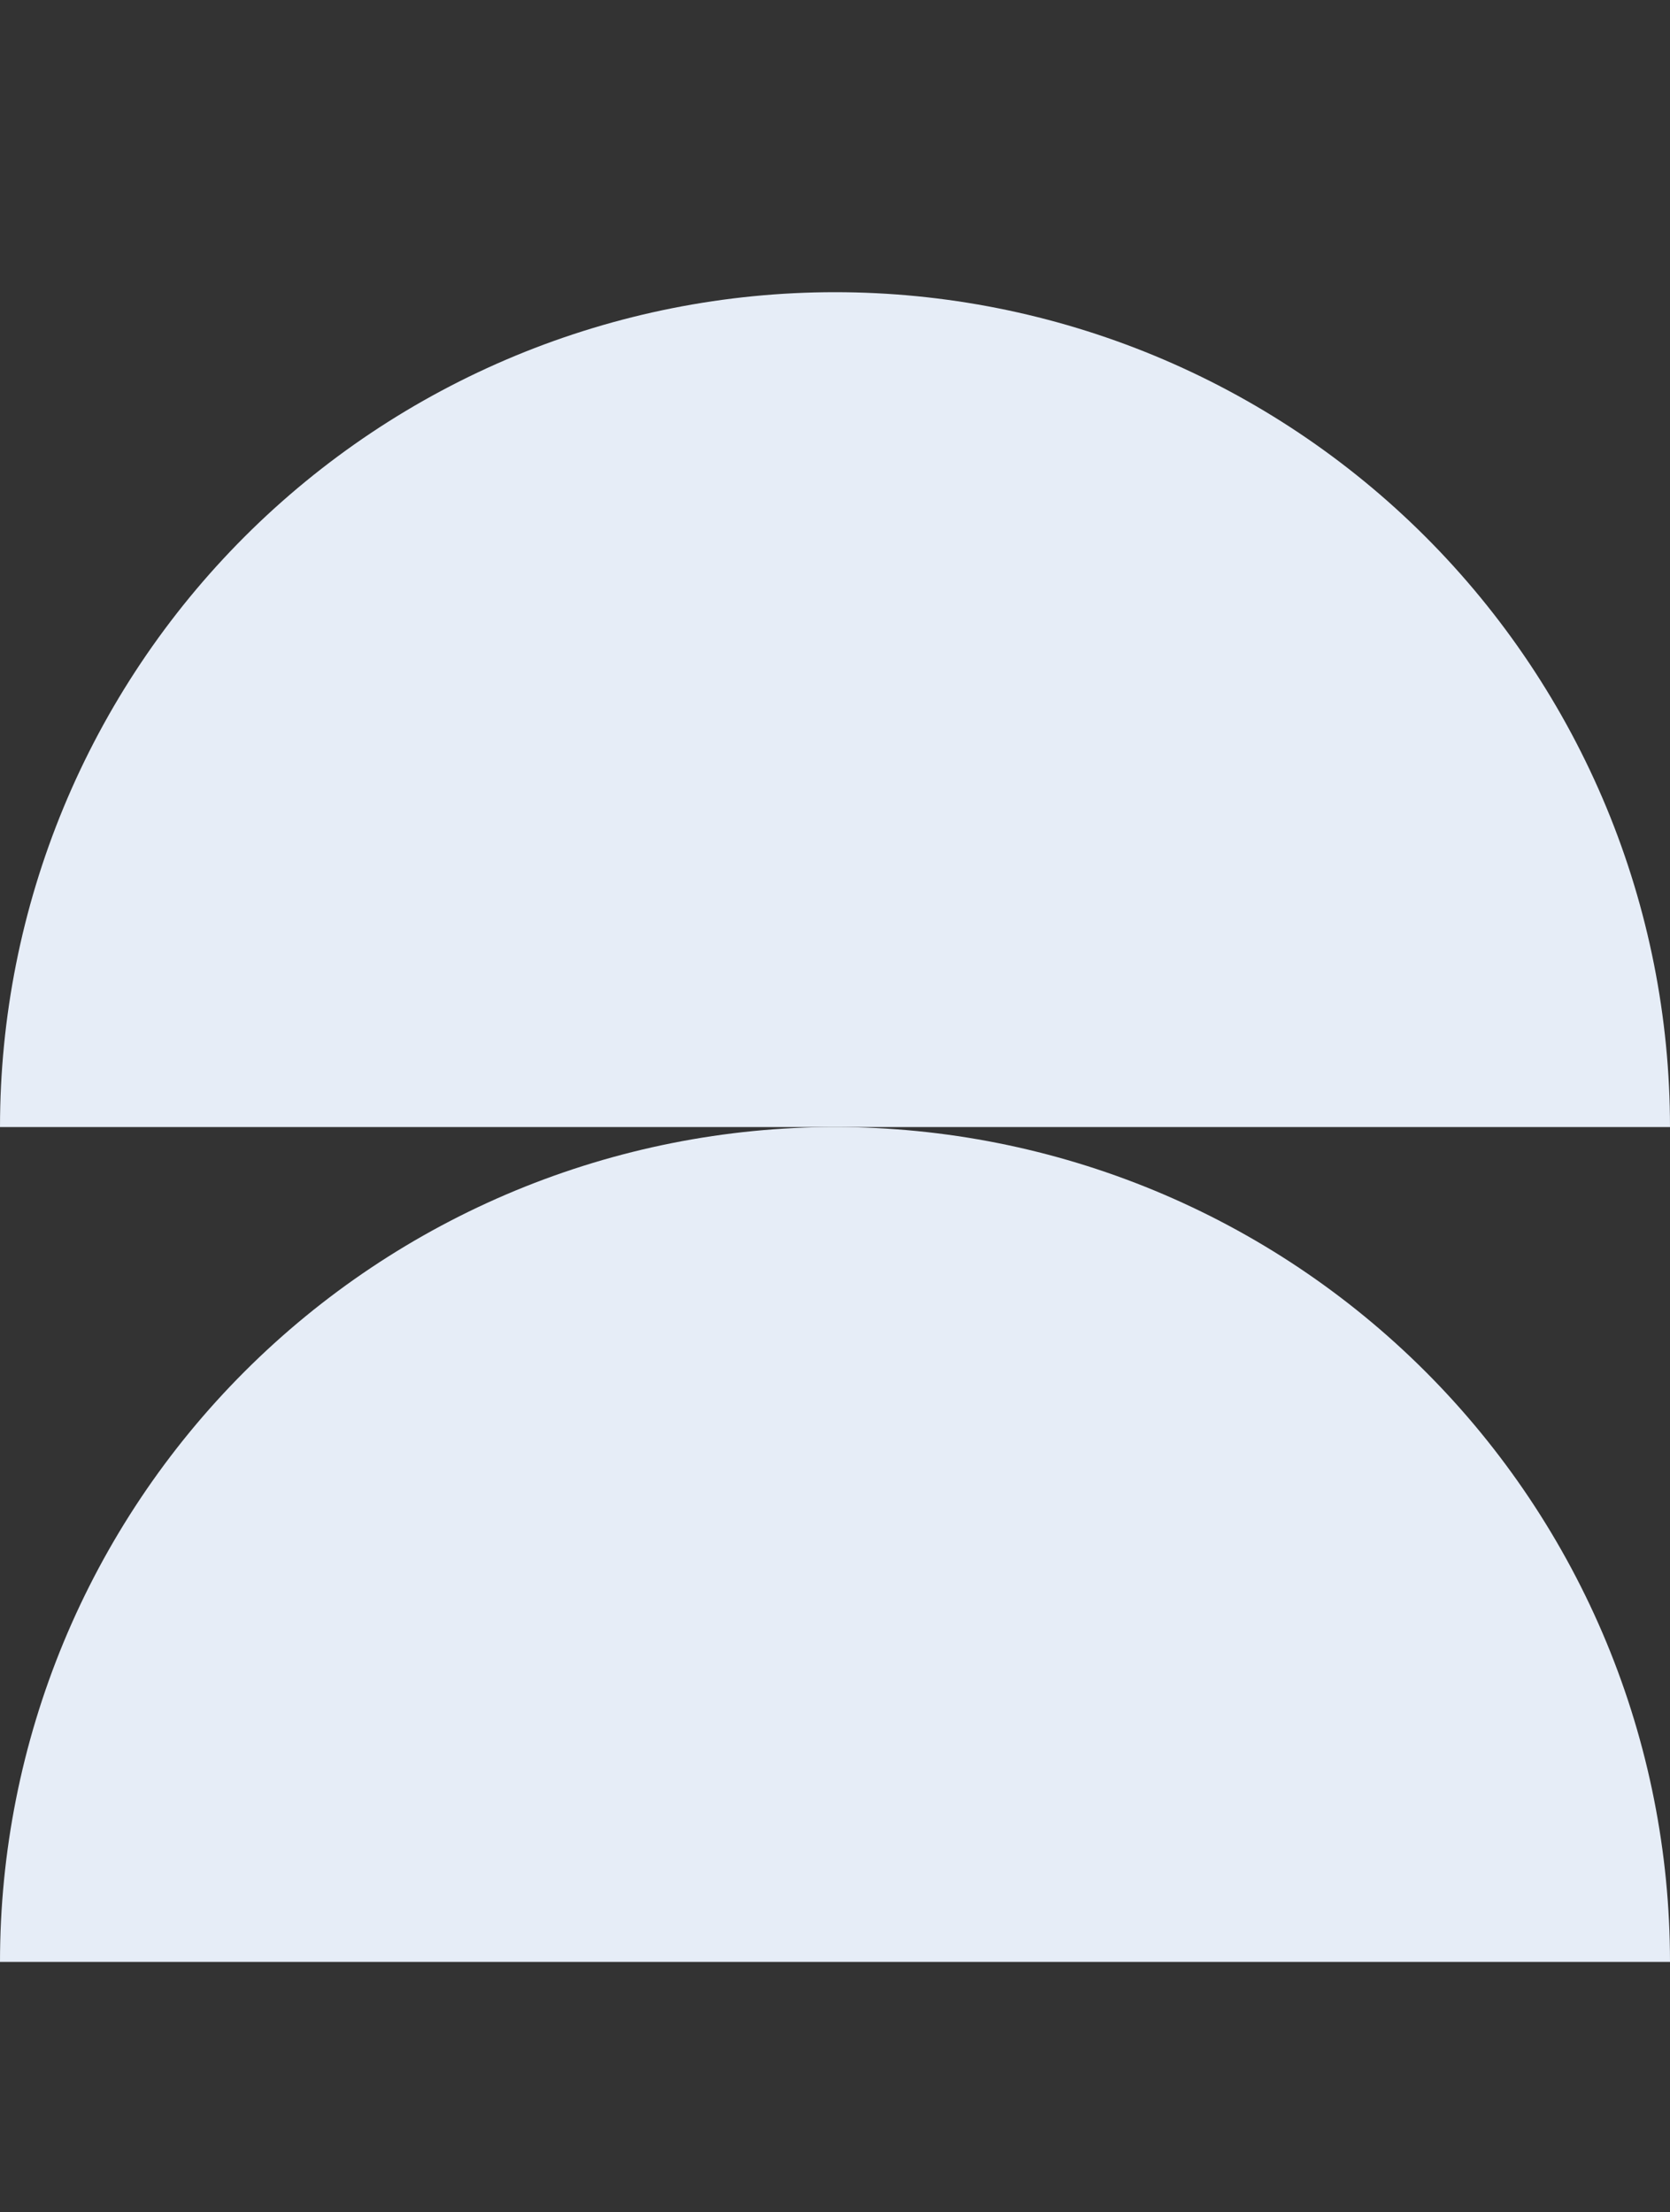
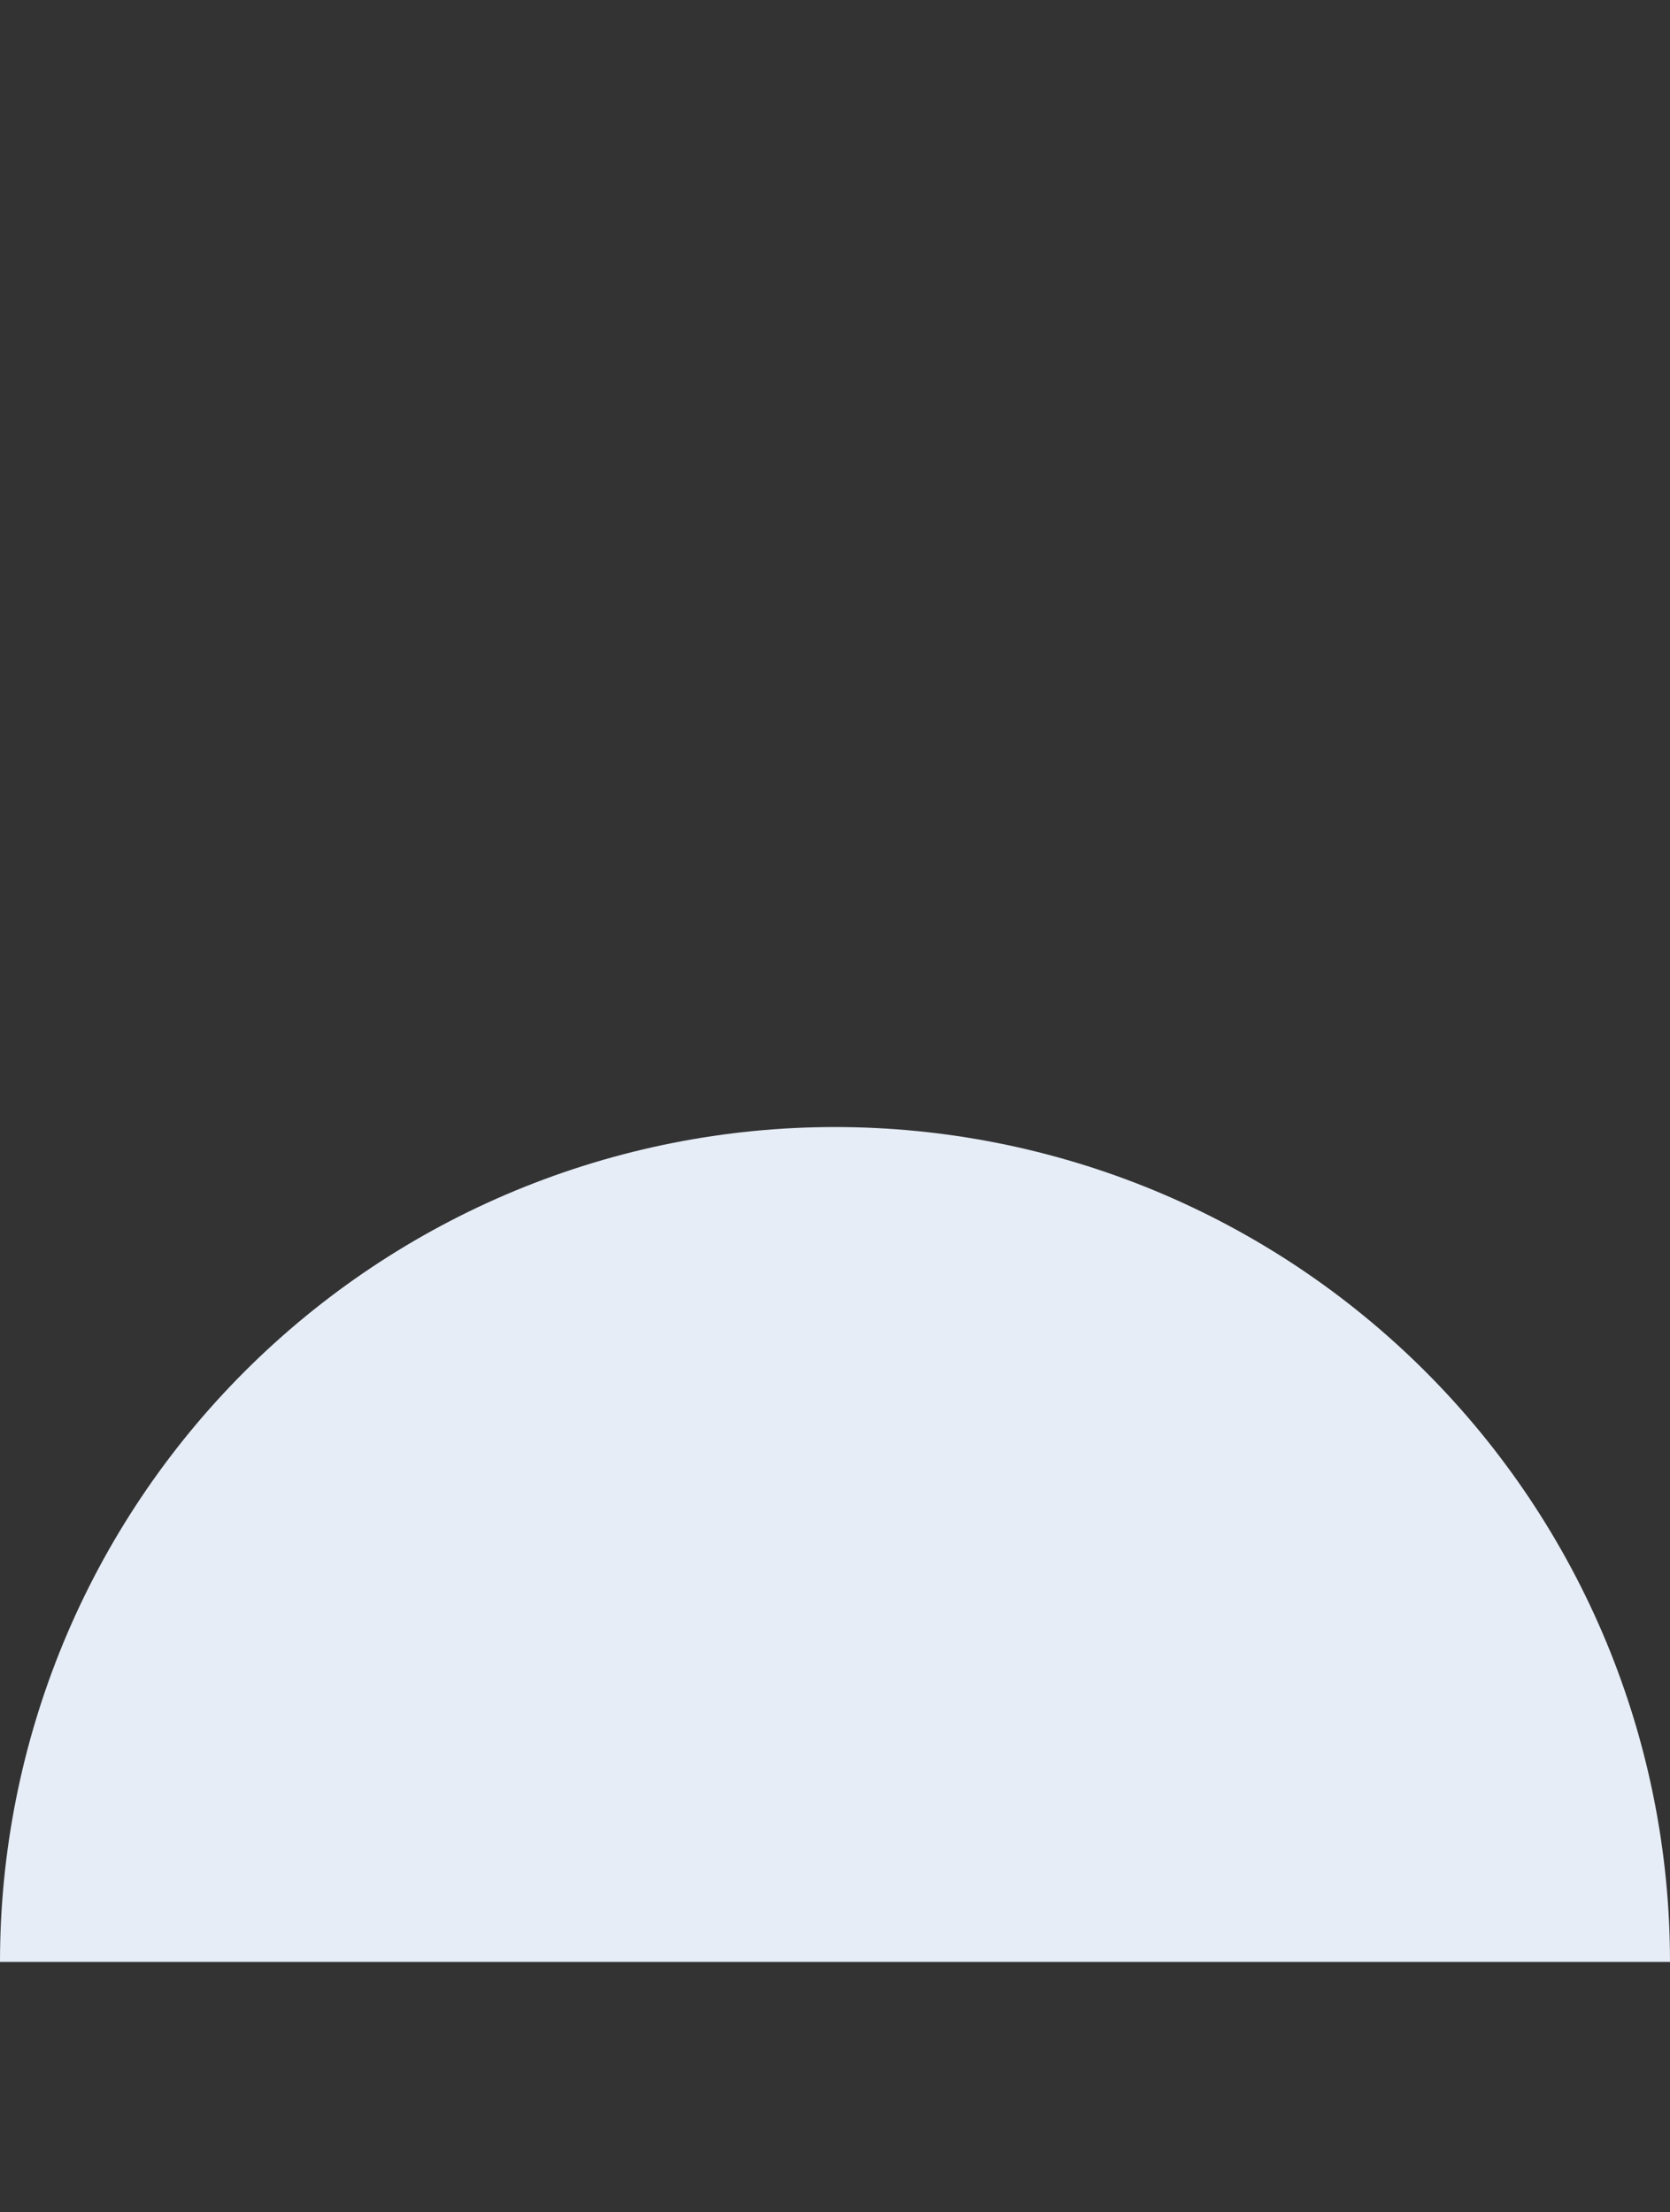
<svg xmlns="http://www.w3.org/2000/svg" width="40" height="53" viewBox="0 0 40 53" fill="none">
  <rect x="0" y="0" width="40" height="53" fill="#333333" stroke="none" />
  <g id="Frame 1000009562">
    <g id="Group 1000008992">
-       <path id="Ellipse 29" d="M0 27C0 24.374 0.517 21.773 1.522 19.346C2.527 16.92 4.001 14.715 5.858 12.858C7.715 11.001 9.92 9.527 12.346 8.522C14.773 7.517 17.374 7 20 7C22.626 7 25.227 7.517 27.654 8.522C30.08 9.527 32.285 11.001 34.142 12.858C35.999 14.715 37.472 16.92 38.478 19.346C39.483 21.773 40 24.374 40 27L20 27L0 27Z" fill="#E6EDF7" />
      <path id="Ellipse 30" d="M40 47C40 44.374 39.483 41.773 38.478 39.346C37.472 36.92 35.999 34.715 34.142 32.858C32.285 31.001 30.08 29.527 27.654 28.522C25.227 27.517 22.626 27 20 27C17.374 27 14.773 27.517 12.346 28.522C9.92 29.527 7.715 31.001 5.858 32.858C4.001 34.715 2.527 36.92 1.522 39.346C0.517 41.773 -2.2961e-07 44.374 0 47L20 47H40Z" fill="#E6EDF7" />
    </g>
  </g>
</svg>